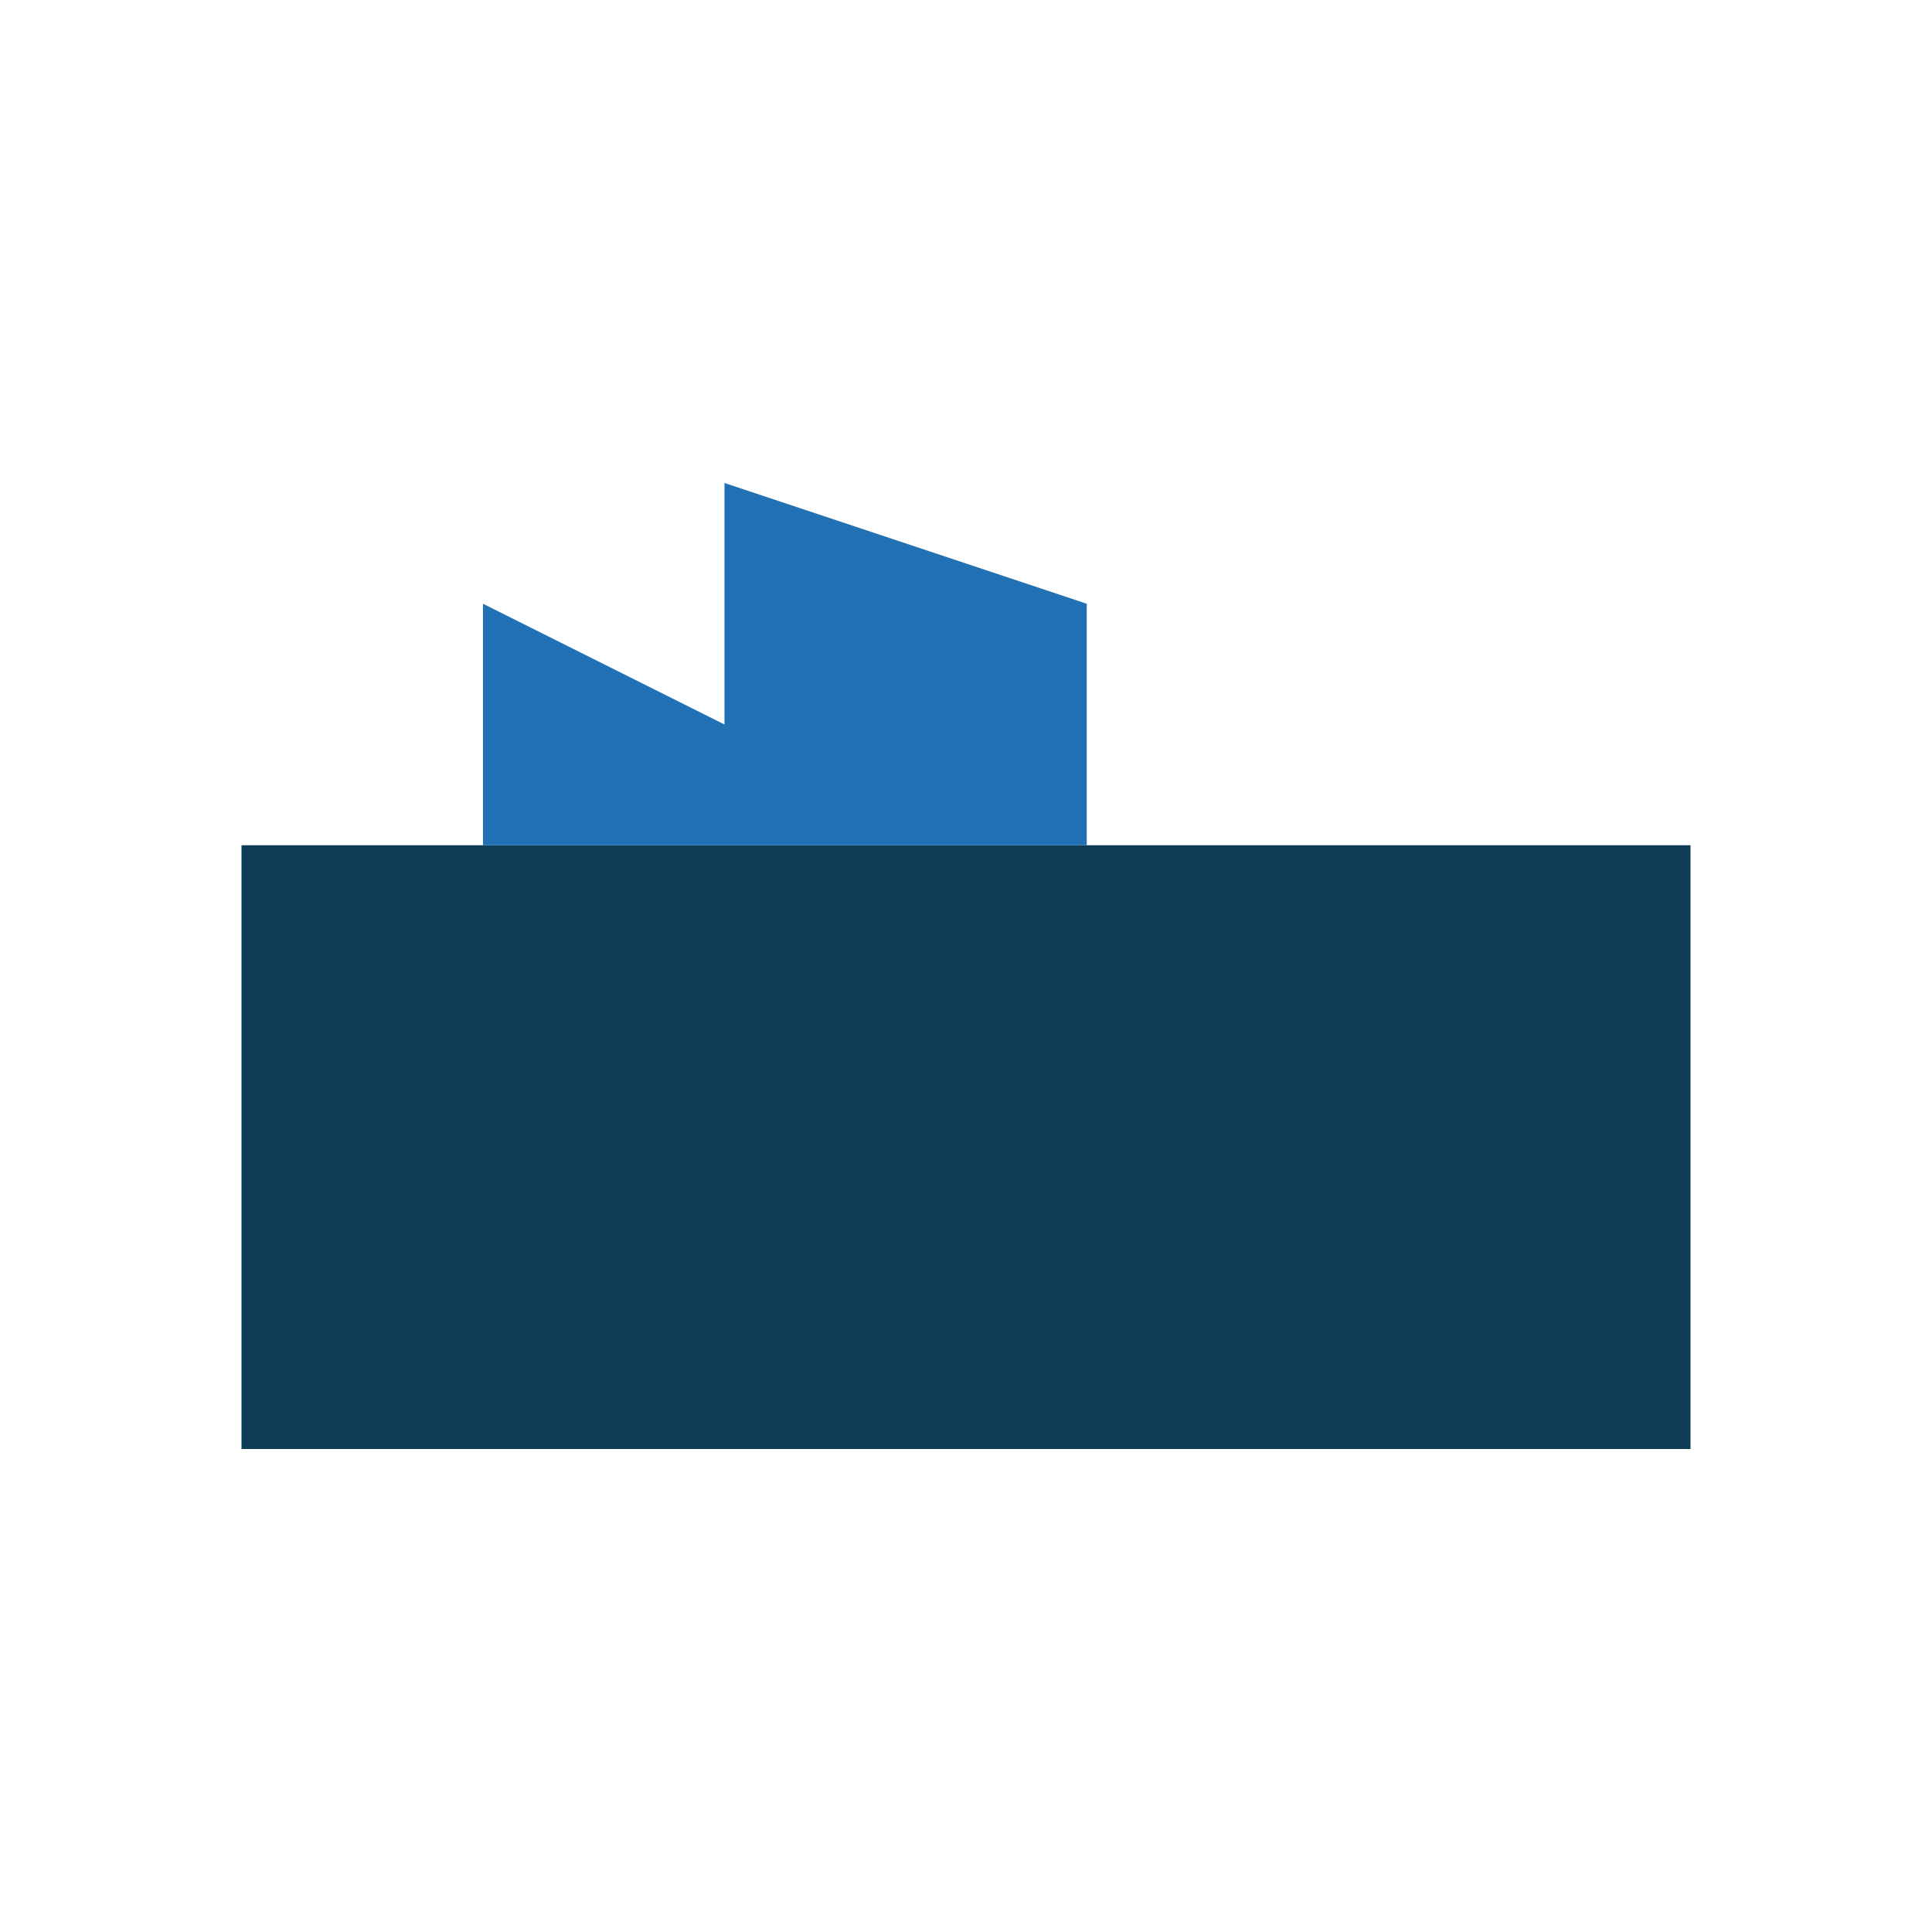
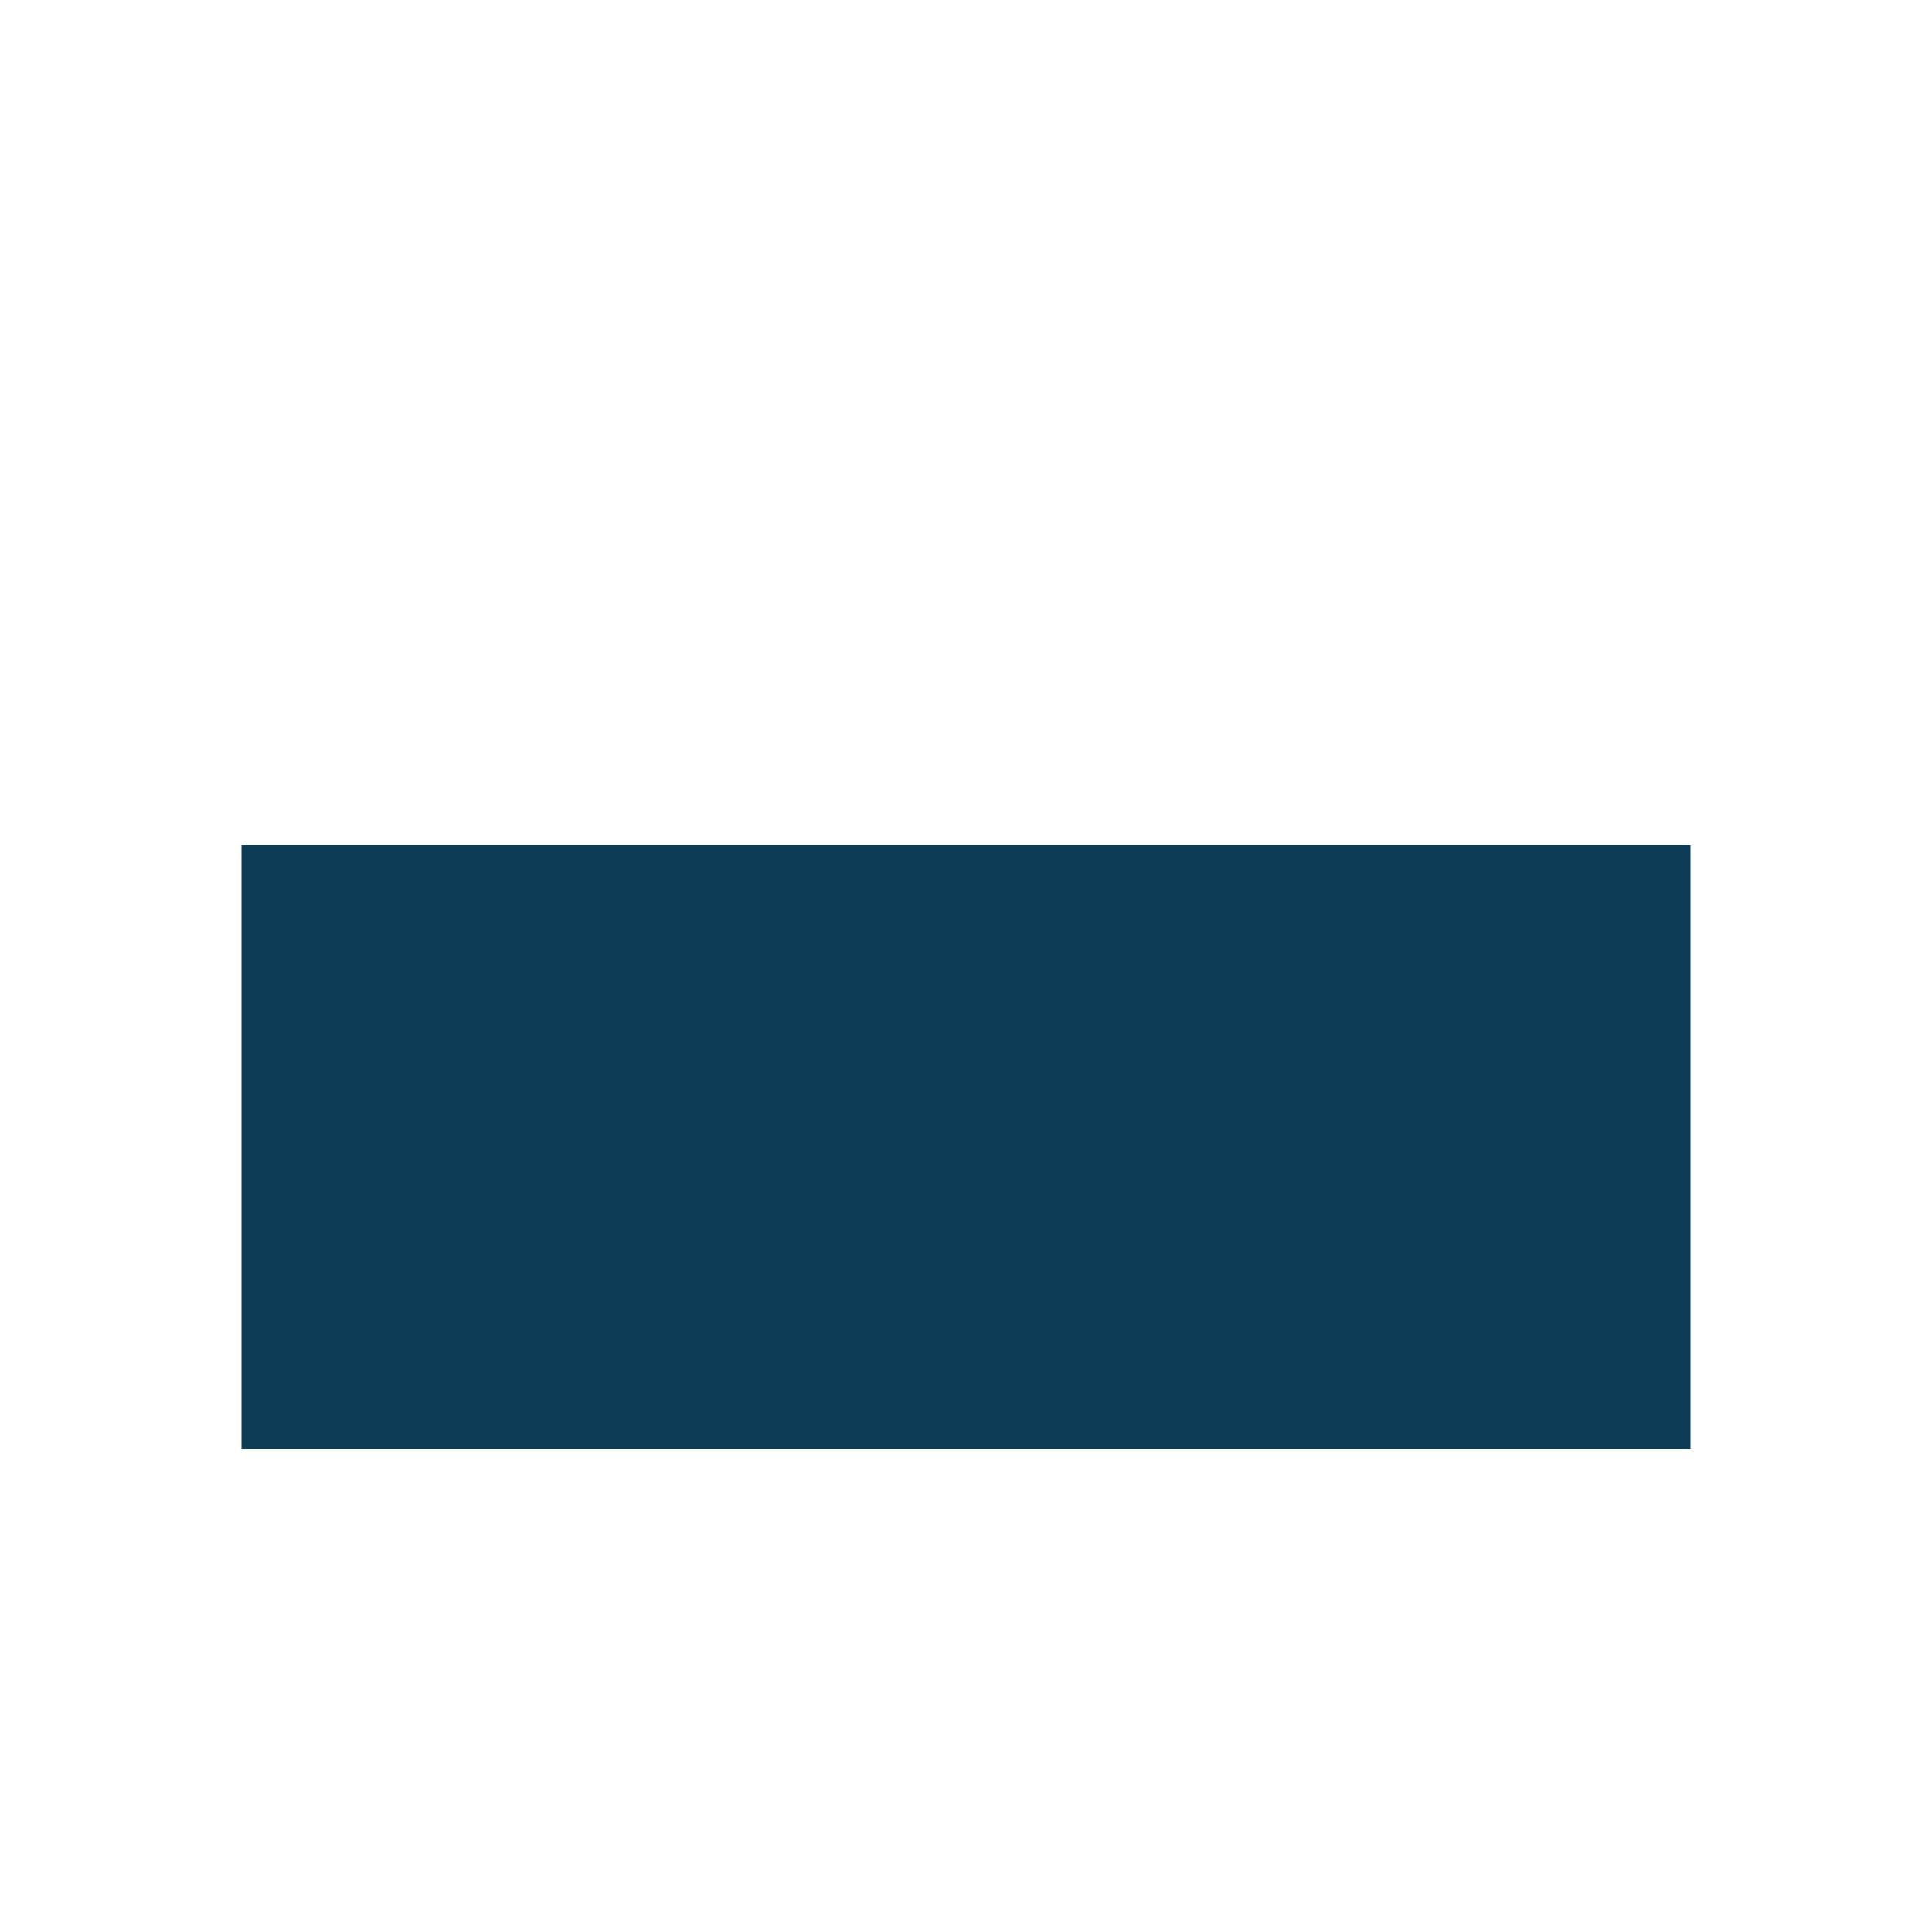
<svg xmlns="http://www.w3.org/2000/svg" width="32" height="32" viewBox="0 0 32 32">
  <rect x="4" y="14" width="24" height="10" fill="#0d3d56" />
-   <path fill="#2171b5" d="M8 14v-4l4 2v-4l6 2v4" />
</svg>